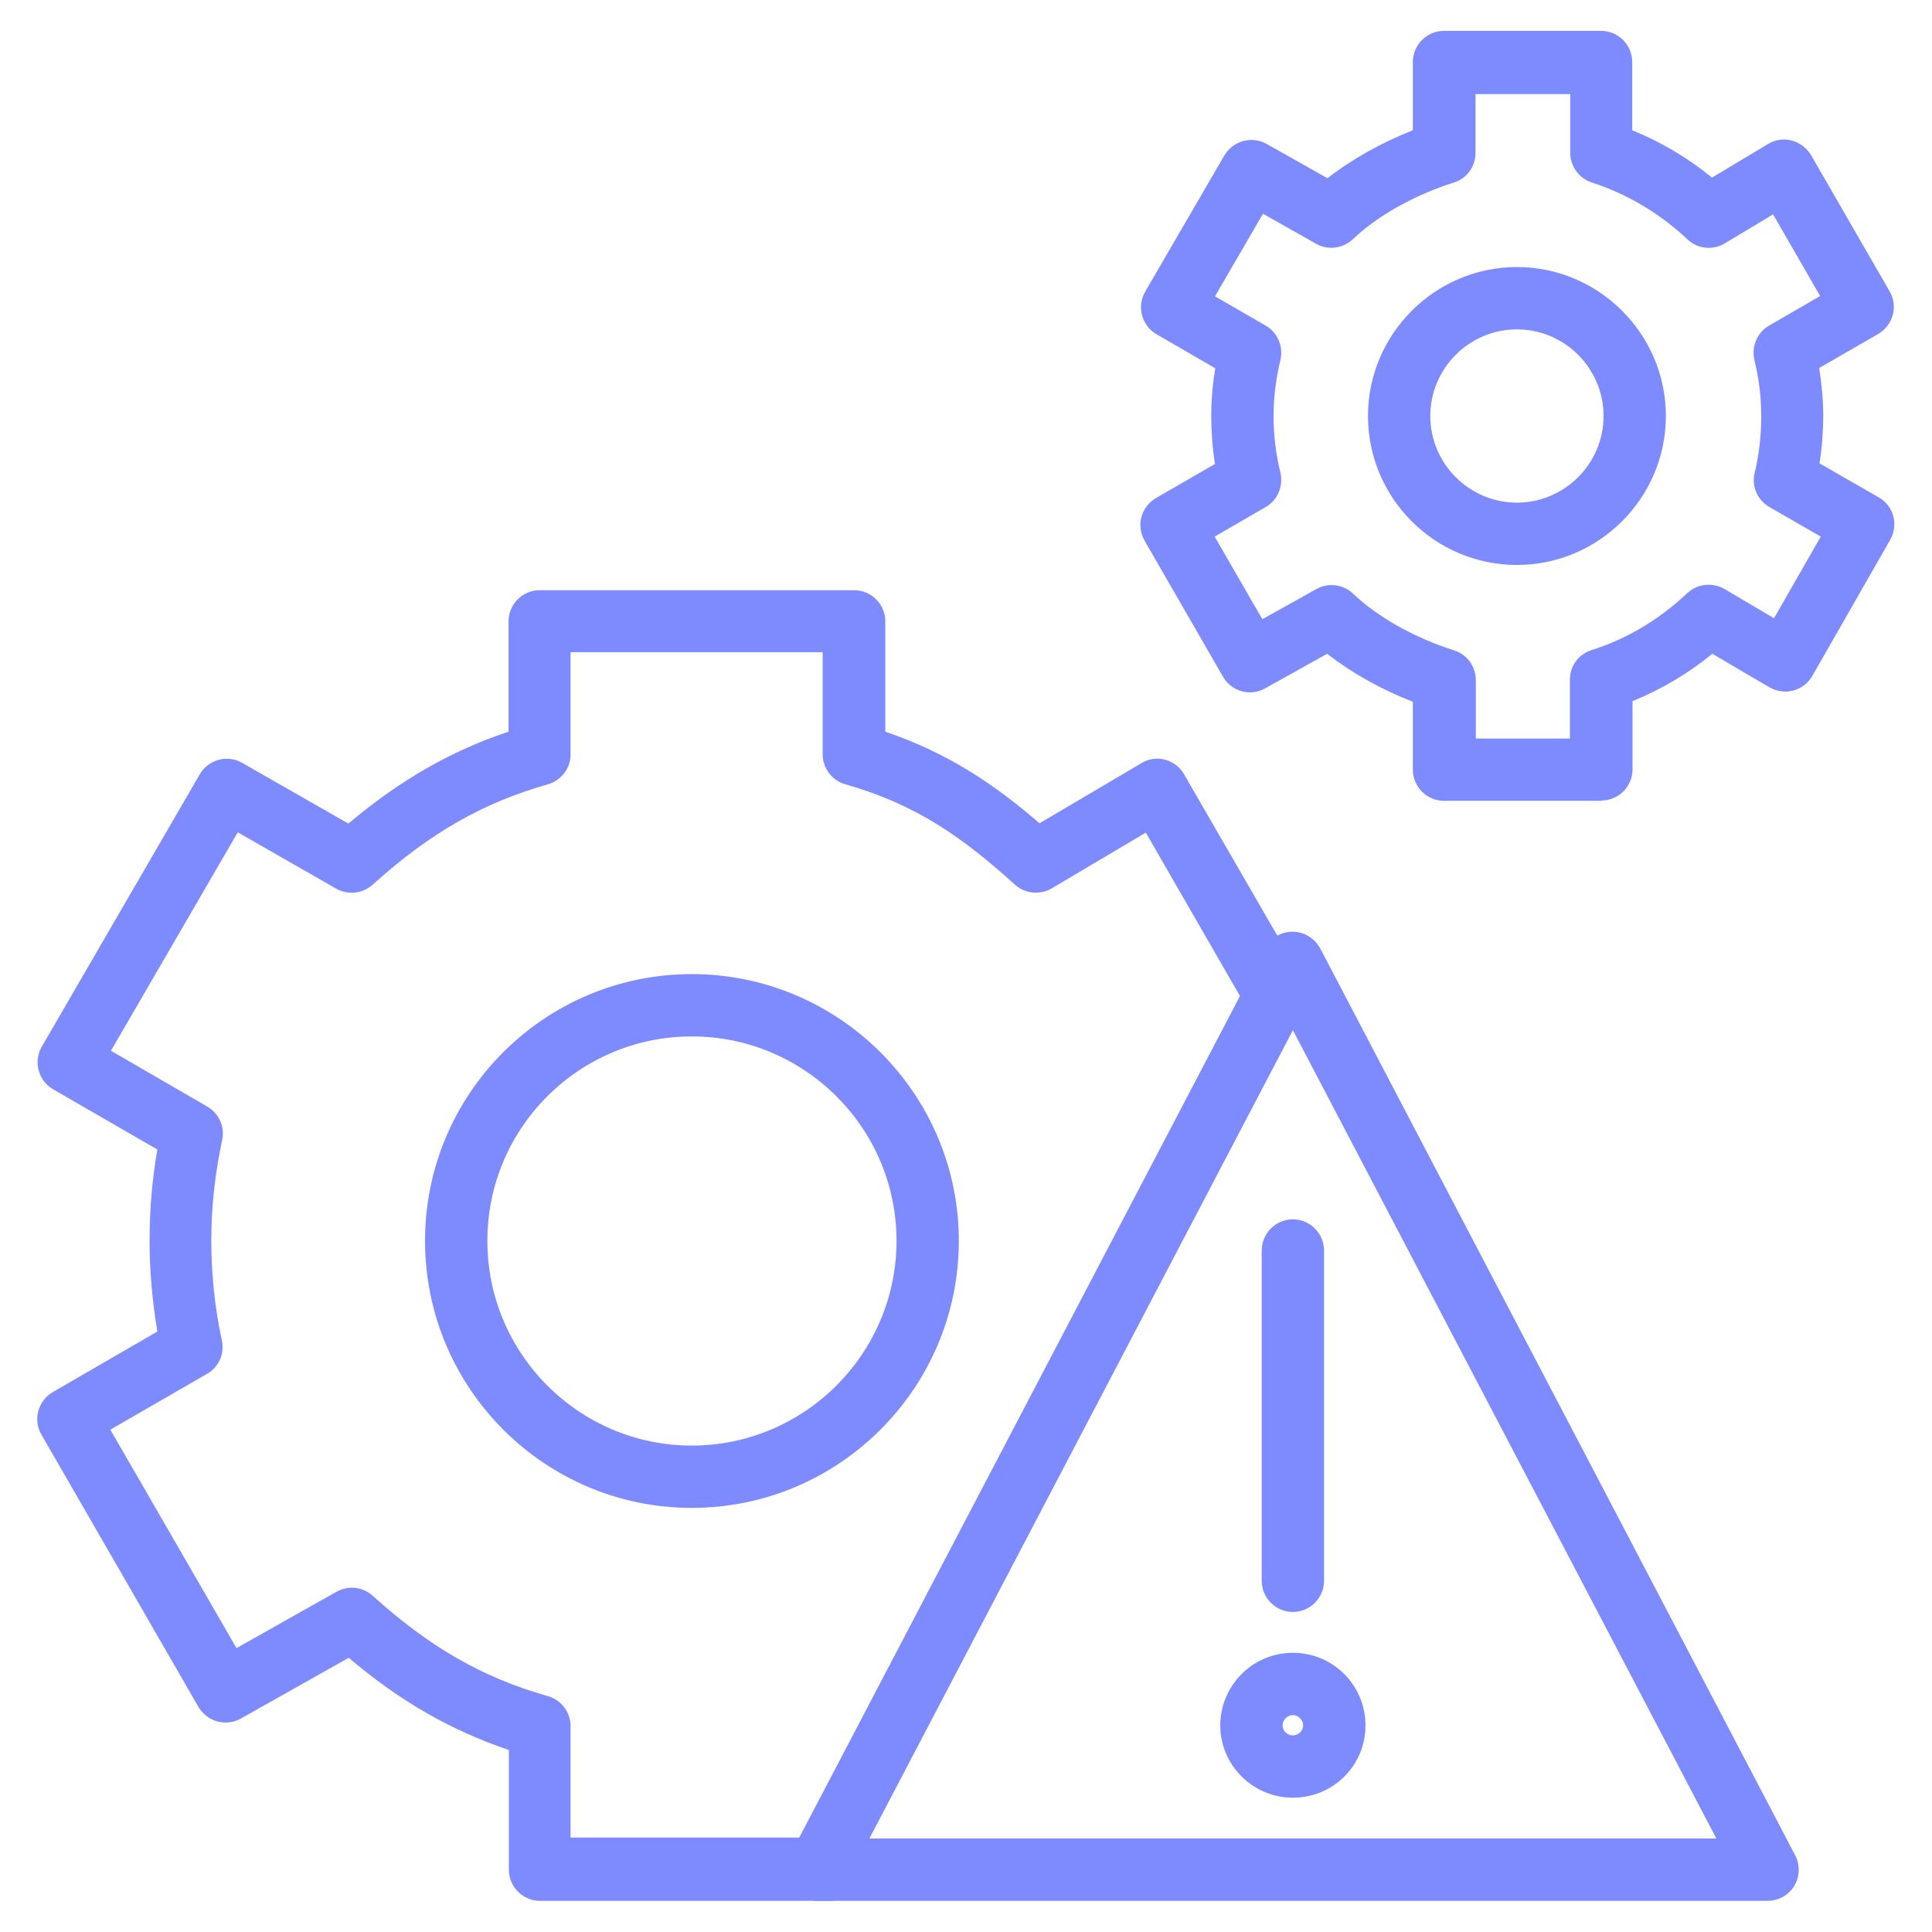
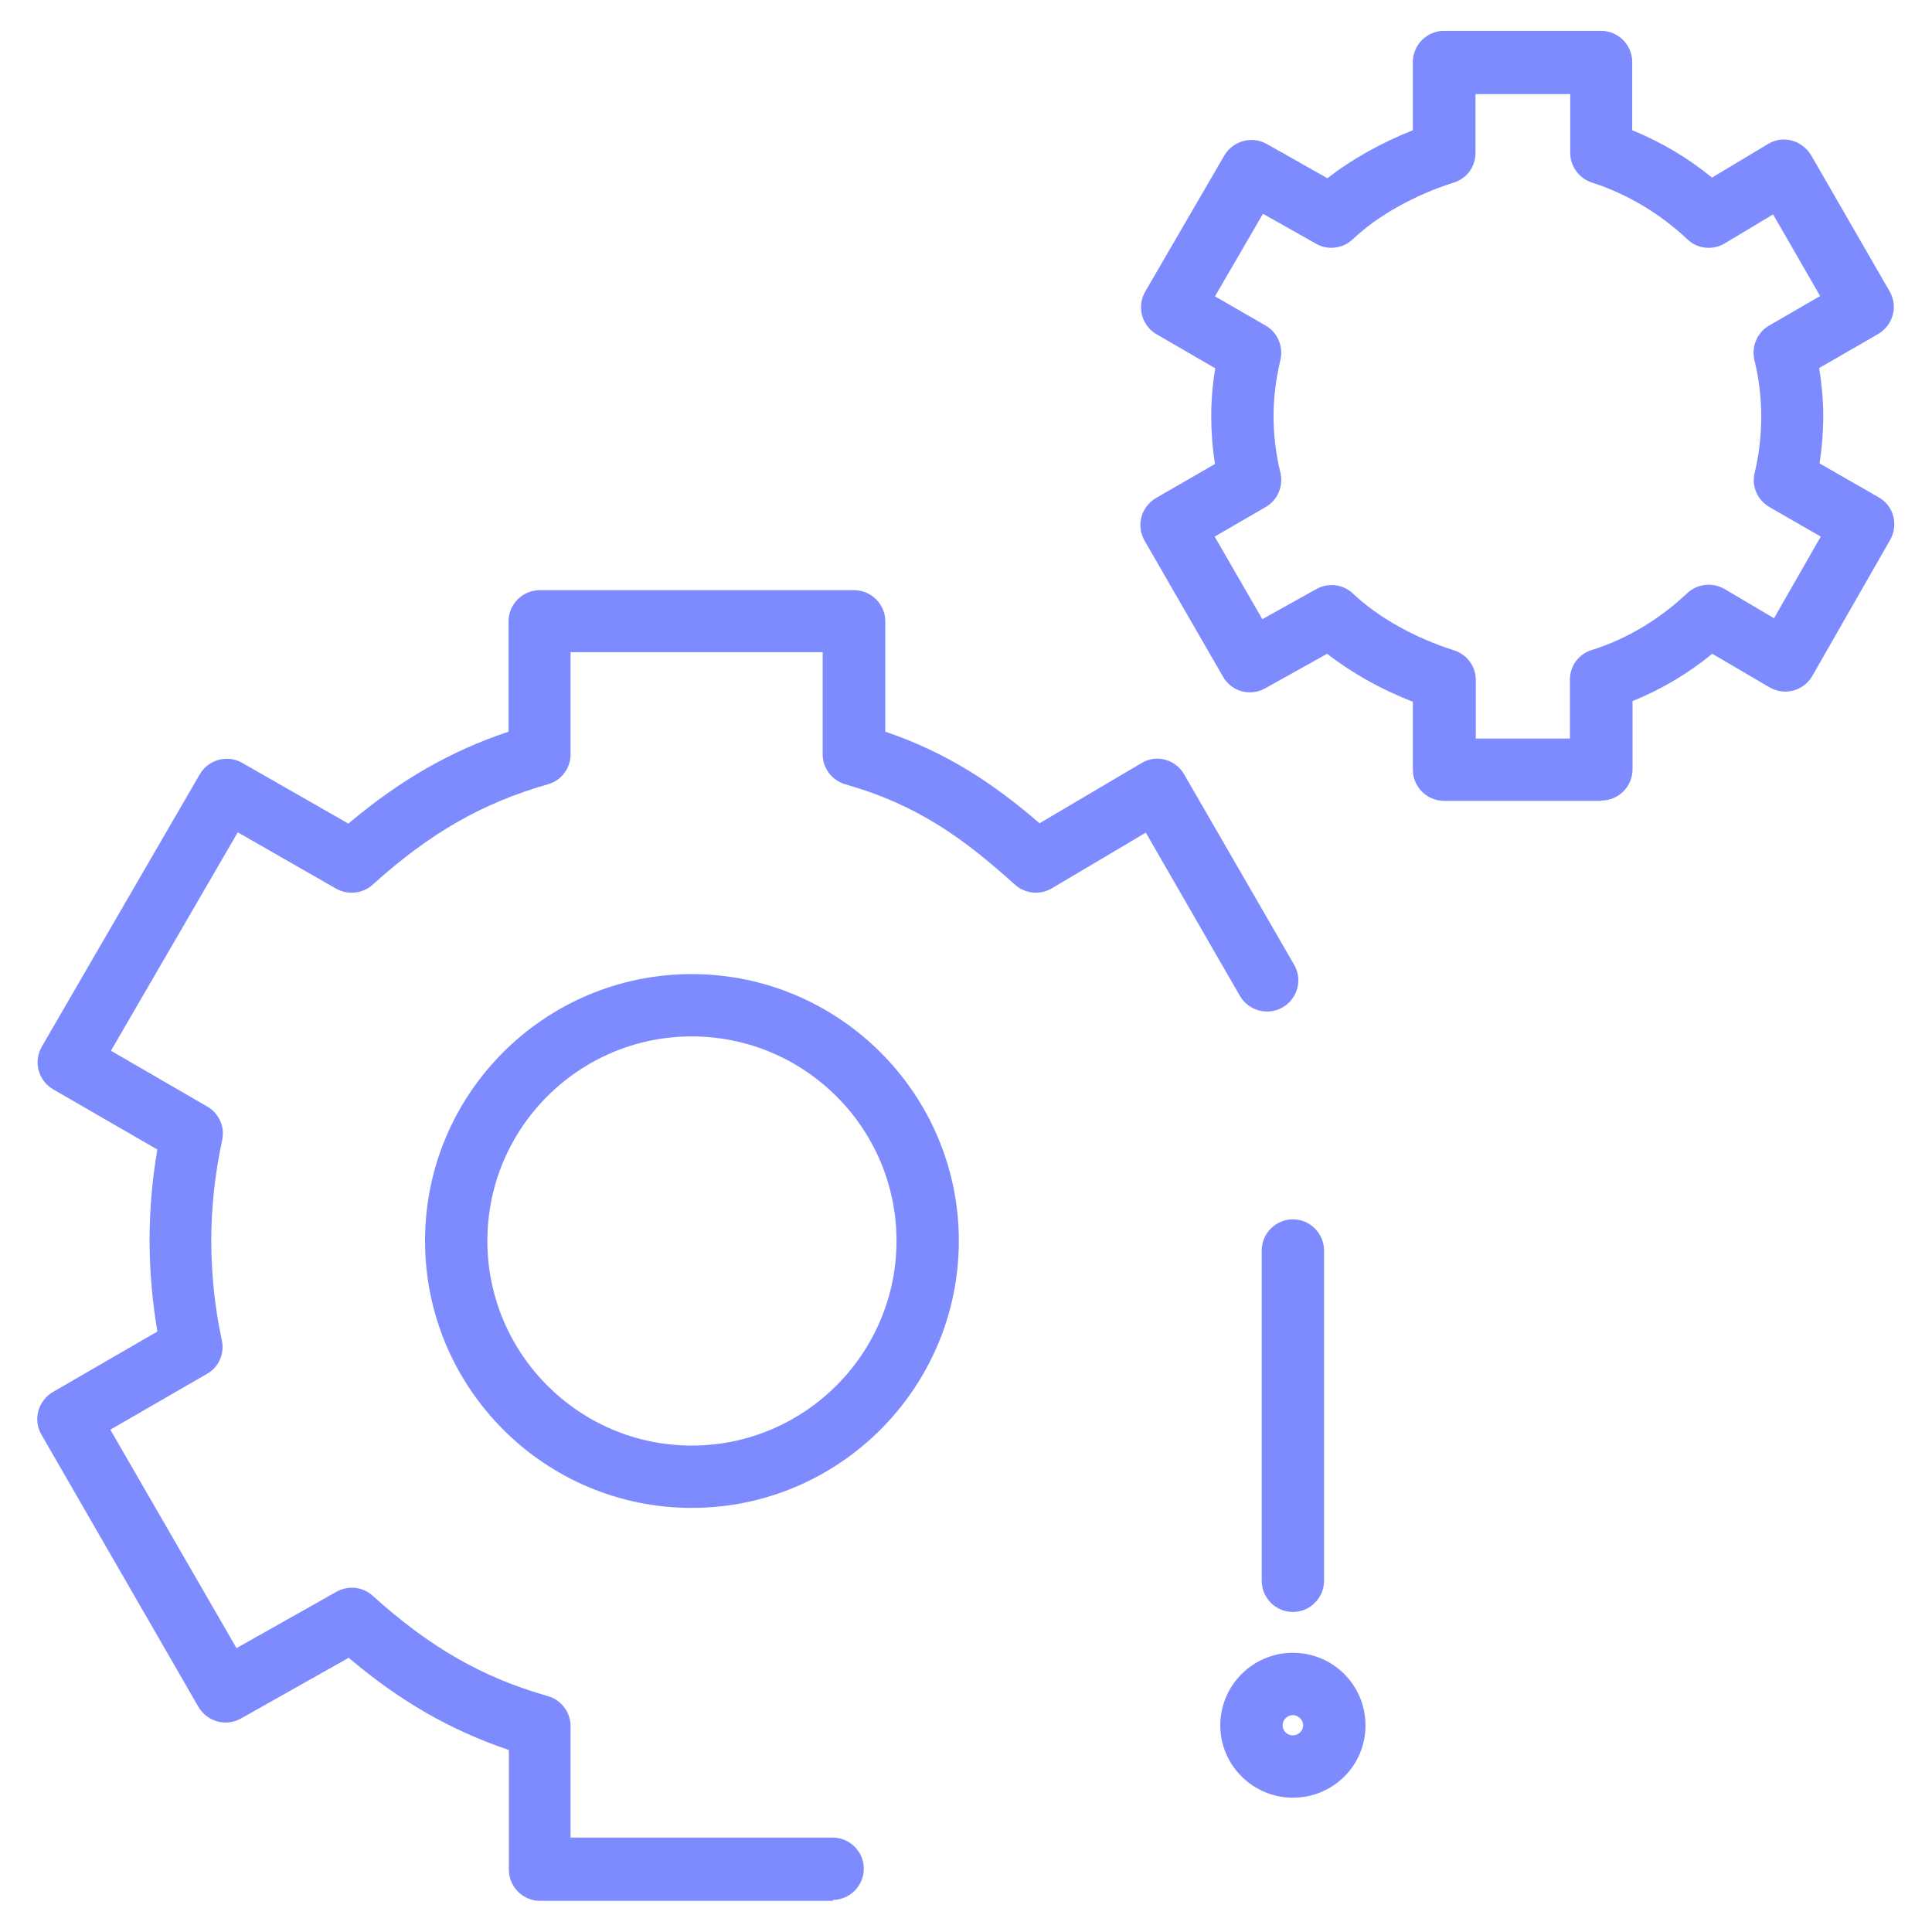
<svg xmlns="http://www.w3.org/2000/svg" id="Layer_1" viewBox="0 0 62 62">
  <defs>
    <style>.cls-1{fill:#7e8bff;}</style>
  </defs>
  <path class="cls-1" d="M41.49,51.73c-.55,0-1-.45-1-1v-10.6c0-.55.45-1,1-1s1,.45,1,1v10.6c0,.55-.45,1-1,1Z" />
  <path class="cls-1" d="M41.49,57.69c-1.28,0-2.33-1.04-2.33-2.32s1.04-2.33,2.33-2.33,2.33,1.04,2.33,2.33-1.04,2.32-2.33,2.32ZM41.49,55.04c-.18,0-.33.15-.33.33s.15.32.33.32.33-.15.33-.32-.15-.33-.33-.33Z" />
-   <path class="cls-1" d="M56.73,61h-30.49c-.35,0-.67-.18-.86-.48-.18-.3-.19-.67-.03-.98l15.24-29.1c.17-.33.51-.54.89-.54h0c.37,0,.71.21.89.54l15.24,29.1c.16.31.15.68-.03.98-.18.3-.51.48-.86.48ZM27.9,59h27.18l-13.59-25.94-13.59,25.94Z" />
  <path class="cls-1" d="M22.2,48.39c-4.72,0-8.56-3.84-8.56-8.57s3.84-8.56,8.56-8.56,8.57,3.84,8.57,8.56-3.84,8.57-8.57,8.57ZM22.2,33.26c-3.62,0-6.56,2.94-6.56,6.56s2.94,6.57,6.56,6.57,6.57-2.95,6.57-6.57-2.95-6.56-6.57-6.56Z" />
-   <path class="cls-1" d="M48.68,18.13c-2.64,0-4.78-2.15-4.78-4.78s2.15-4.78,4.78-4.78,4.78,2.15,4.78,4.78-2.15,4.78-4.78,4.78ZM48.68,10.57c-1.53,0-2.78,1.25-2.78,2.78s1.25,2.78,2.78,2.78,2.78-1.25,2.78-2.78-1.25-2.78-2.78-2.78Z" />
  <path class="cls-1" d="M26.74,61h-9.41c-.55,0-1-.45-1-1v-3.84c-1.86-.63-3.49-1.56-5.14-2.96l-3.46,1.95c-.48.27-1.08.1-1.36-.37l-5.04-8.74c-.28-.48-.11-1.09.37-1.37l3.35-1.94c-.16-.96-.25-1.94-.25-2.92s.08-1.94.25-2.92l-3.34-1.93c-.23-.13-.4-.35-.47-.61-.07-.26-.03-.53.1-.76l5.07-8.74c.28-.48.89-.64,1.36-.37l3.41,1.95c1.65-1.39,3.28-2.33,5.14-2.95v-3.54c0-.55.45-1,1-1h10.09c.55,0,1,.45,1,1v3.54c2,.68,3.49,1.68,4.95,2.94l3.27-1.93c.23-.14.5-.18.76-.11.26.07.48.24.61.47l3.53,6.11c.28.48.11,1.09-.37,1.37-.48.27-1.09.11-1.37-.37l-3.02-5.24-3.02,1.79c-.38.22-.86.17-1.18-.12-1.66-1.5-3.15-2.57-5.44-3.22-.43-.12-.73-.52-.73-.96v-3.28h-8.09v3.28c0,.45-.3.84-.73.96-2.1.6-3.78,1.56-5.62,3.22-.32.29-.79.34-1.17.13l-3.16-1.81-4.07,7.01,3.09,1.79c.38.22.57.65.48,1.07-.23,1.08-.35,2.16-.35,3.22s.11,2.16.34,3.22c.09.42-.1.86-.48,1.07l-3.1,1.79,4.05,7.01,3.21-1.81c.38-.21.84-.16,1.16.13,1.83,1.65,3.51,2.62,5.62,3.22.43.12.73.52.73.96v3.58h8.41c.55,0,1,.45,1,1s-.45,1-1,1Z" />
  <path class="cls-1" d="M51.38,25.7h-5.04c-.55,0-1-.45-1-1v-2.18c-1.01-.39-1.97-.93-2.75-1.54l-1.99,1.11c-.48.27-1.08.1-1.35-.37l-2.52-4.37c-.13-.23-.17-.5-.1-.76s.24-.47.47-.61l1.89-1.09c-.08-.51-.12-1.03-.12-1.53s.04-1.01.13-1.54l-1.88-1.09c-.23-.13-.4-.35-.47-.61s-.03-.53.1-.76l2.54-4.37c.28-.47.88-.64,1.36-.37l1.95,1.1c.78-.61,1.73-1.14,2.74-1.54v-2.19c0-.55.45-1,1-1h5.04c.55,0,1,.45,1,1v2.19c.91.37,1.78.88,2.56,1.52l1.8-1.08c.23-.14.51-.18.76-.11.26.07.48.24.62.47l2.52,4.37c.28.48.11,1.09-.37,1.37l-1.89,1.09c.08.52.13,1.03.13,1.53s-.04,1.03-.12,1.53l1.9,1.09c.48.27.64.88.37,1.36l-2.5,4.37c-.13.23-.35.4-.61.47-.26.07-.53.03-.76-.1l-1.84-1.08c-.78.64-1.65,1.15-2.56,1.52v2.19c0,.55-.45,1-1,1ZM47.34,23.7h3.04v-1.89c0-.44.28-.82.7-.95,1.12-.35,2.17-.98,3.06-1.82.33-.31.81-.36,1.2-.14l1.59.94,1.5-2.62-1.65-.95c-.38-.22-.58-.67-.47-1.1.14-.58.21-1.19.21-1.81,0-.59-.07-1.2-.22-1.81-.1-.43.09-.88.47-1.1l1.64-.95-1.51-2.62-1.55.93c-.38.23-.88.18-1.2-.13-.88-.83-1.94-1.46-3.06-1.82-.41-.13-.7-.52-.7-.95v-1.89h-3.04v1.89c0,.44-.28.82-.7.95-1.26.4-2.44,1.06-3.24,1.82-.32.3-.8.36-1.18.14l-1.7-.96-1.54,2.65,1.63.94c.38.22.57.67.47,1.1-.15.63-.22,1.23-.22,1.81s.07,1.2.22,1.81c.1.43-.09.88-.47,1.1l-1.64.95,1.53,2.65,1.74-.97c.38-.21.86-.15,1.17.15.8.76,1.98,1.42,3.24,1.82.42.13.7.52.7.95v1.89Z" />
</svg>